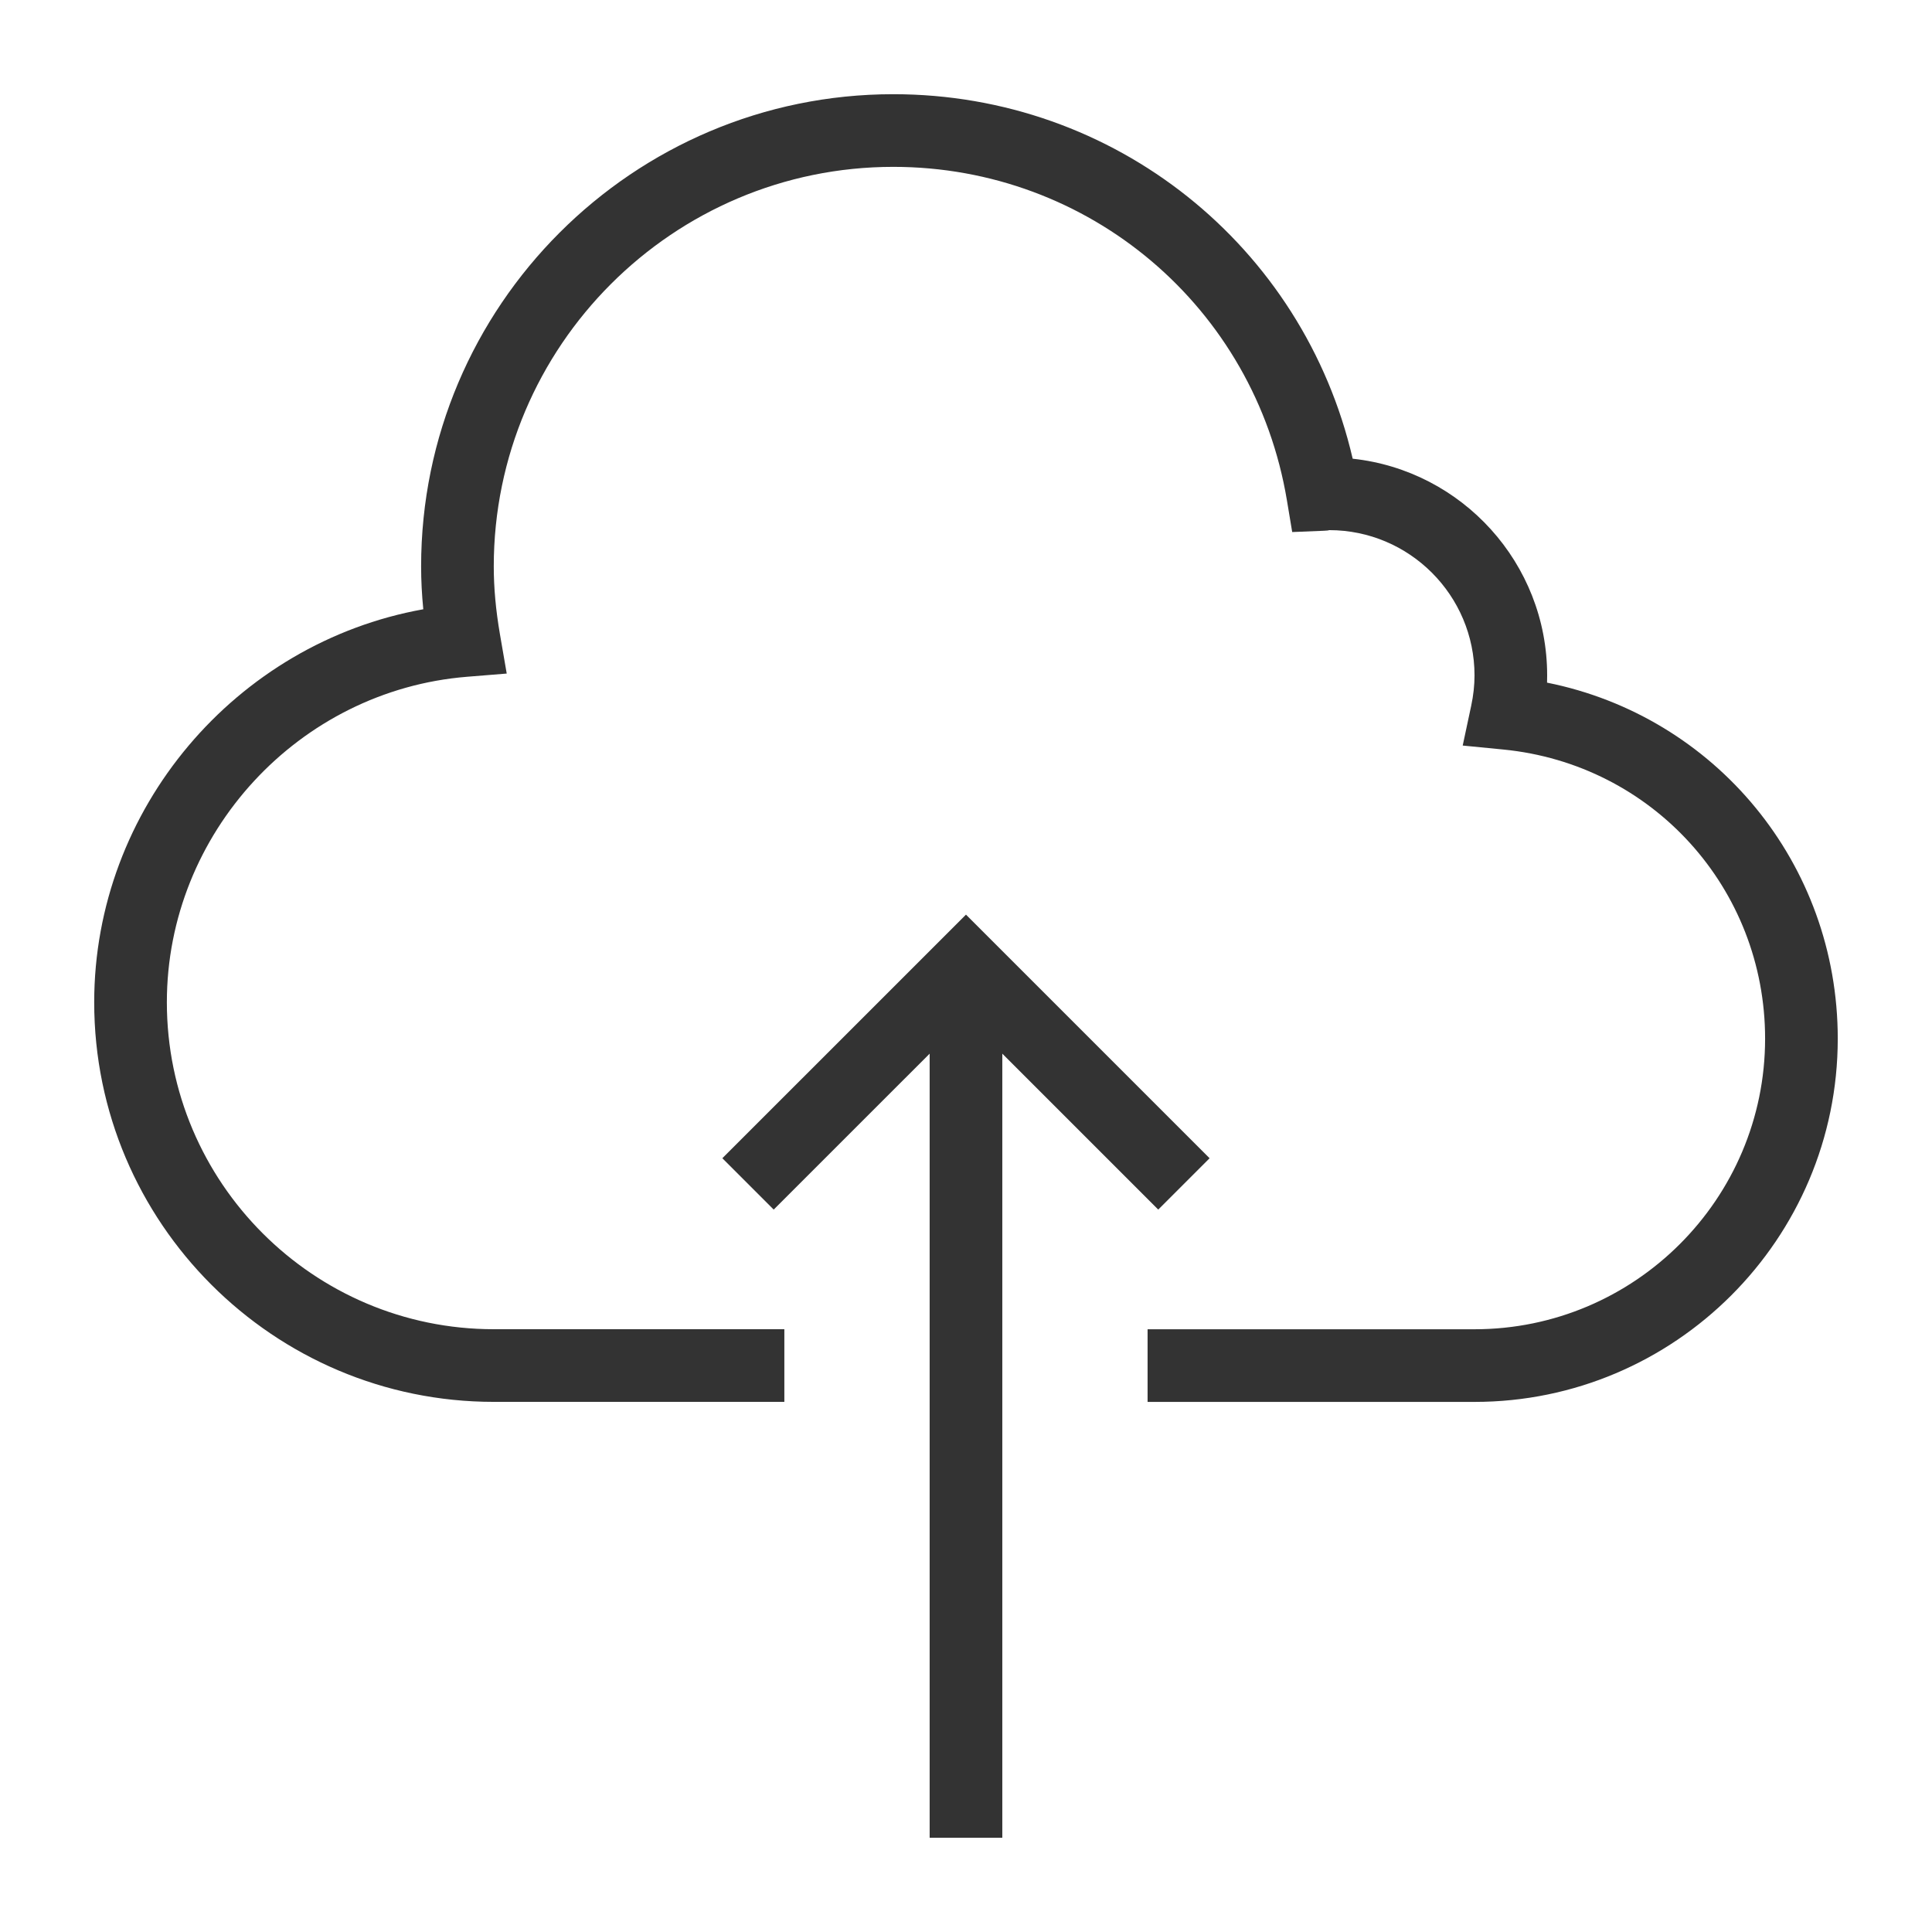
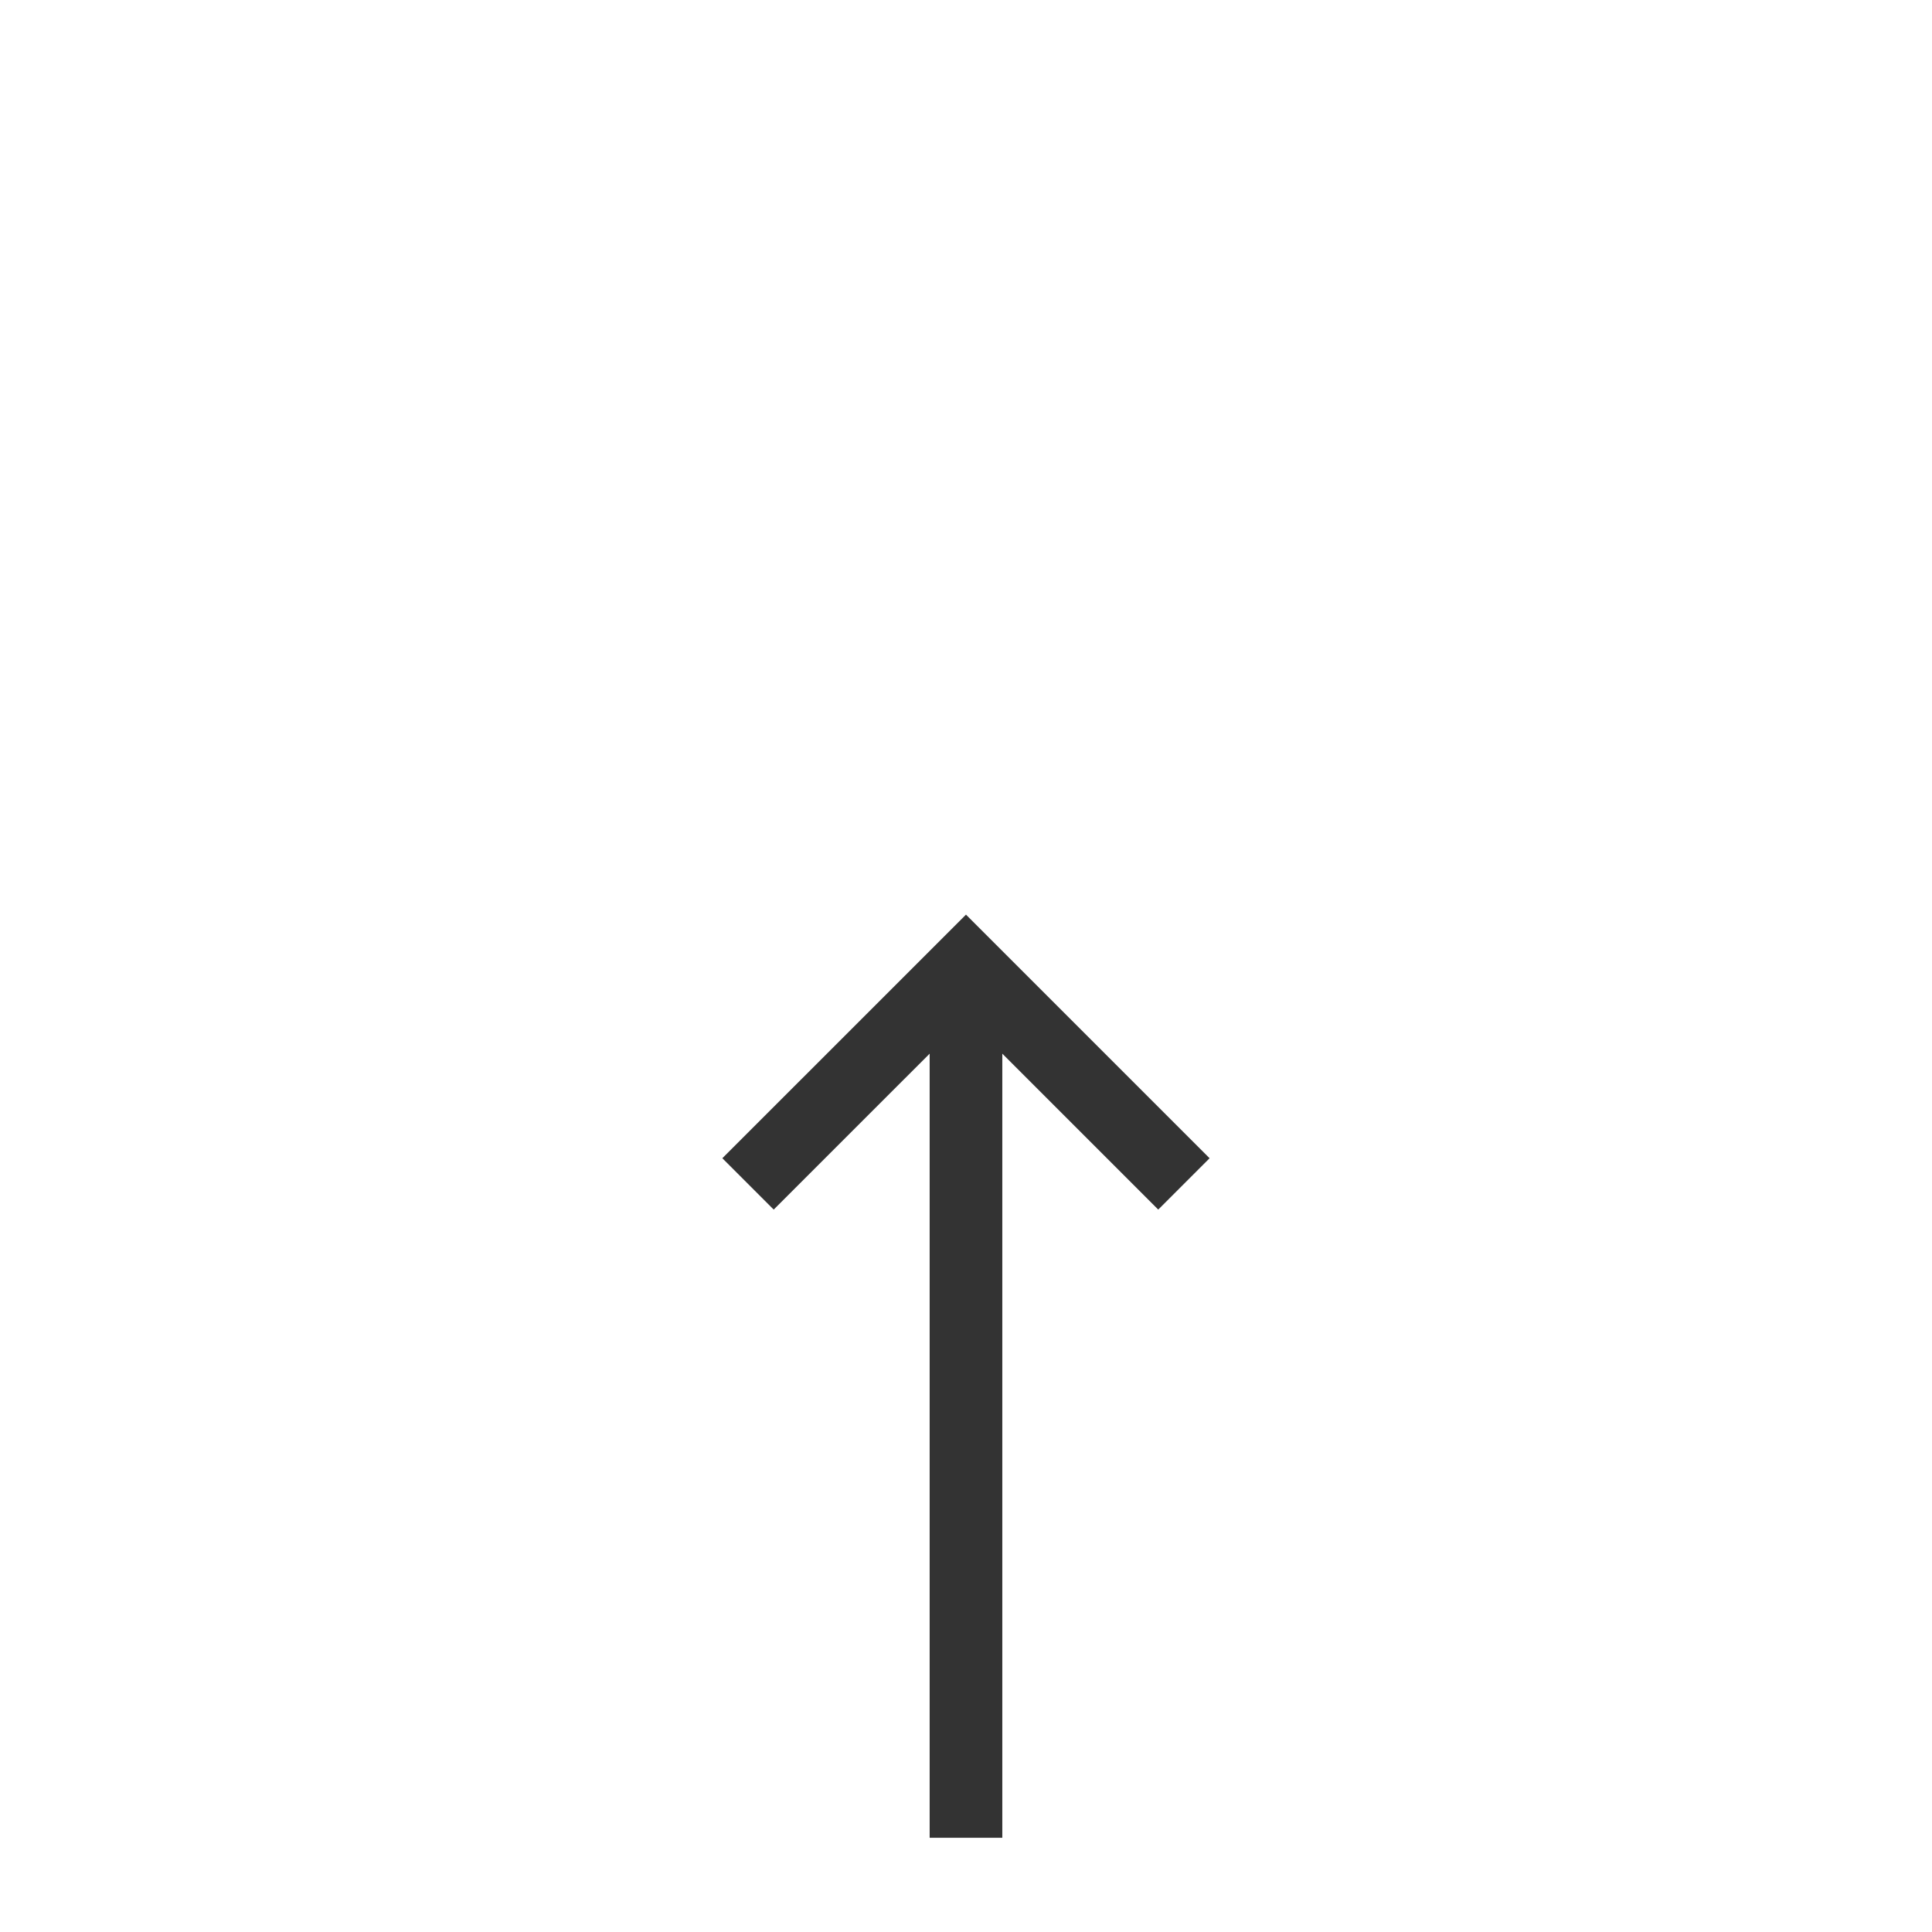
<svg xmlns="http://www.w3.org/2000/svg" width="500" zoomAndPan="magnify" viewBox="0 0 375 375" height="500" preserveAspectRatio="xMidYMid meet" version="1.0">
  <path fill="#333333" d="M 194.547 356.707 L 194.547 204.516 L 224.812 234.781 L 234.781 224.812 L 187.496 177.527 L 140.207 224.812 L 150.176 234.781 L 180.445 204.516 L 180.445 356.707 Z M 194.547 356.707 " fill-opacity="1" fill-rule="nonzero" />
-   <path fill="#333333" d="M 300.281 132.5 C 300.297 132.027 300.301 131.559 300.301 131.09 C 300.301 109.305 283.75 91.312 262.555 89.035 C 252.965 47.699 216.359 18.285 173.395 18.285 C 122.855 18.285 81.738 59.402 81.738 109.941 C 81.738 112.648 81.879 115.402 82.16 118.258 C 45.793 124.789 18.285 156.961 18.285 194.547 C 18.285 237.309 53.078 272.102 95.84 272.102 L 152.242 272.102 L 152.242 258 L 95.84 258 C 60.855 258 32.387 229.531 32.387 194.547 C 32.387 161.754 57.984 133.996 90.672 131.359 L 98.355 130.738 L 97.043 123.137 C 96.227 118.395 95.84 114.07 95.84 109.941 C 95.84 67.18 130.633 32.387 173.395 32.387 C 211.418 32.387 243.547 59.613 249.793 97.129 L 250.816 103.27 L 257.035 103.016 C 257.473 103.004 257.906 102.953 258 102.898 C 273.555 102.898 286.203 115.547 286.203 131.098 C 286.203 133.016 285.984 134.996 285.559 136.984 L 283.91 144.711 L 291.773 145.48 C 320.75 148.316 342.605 172.441 342.605 201.602 C 342.605 232.703 317.301 258.008 286.203 258.008 L 222.746 258.008 L 222.746 272.109 L 286.203 272.109 C 325.078 272.109 356.707 240.48 356.707 201.602 C 356.707 167.578 332.91 139.043 300.281 132.5 Z M 300.281 132.5 " fill-opacity="1" fill-rule="nonzero" />
</svg>